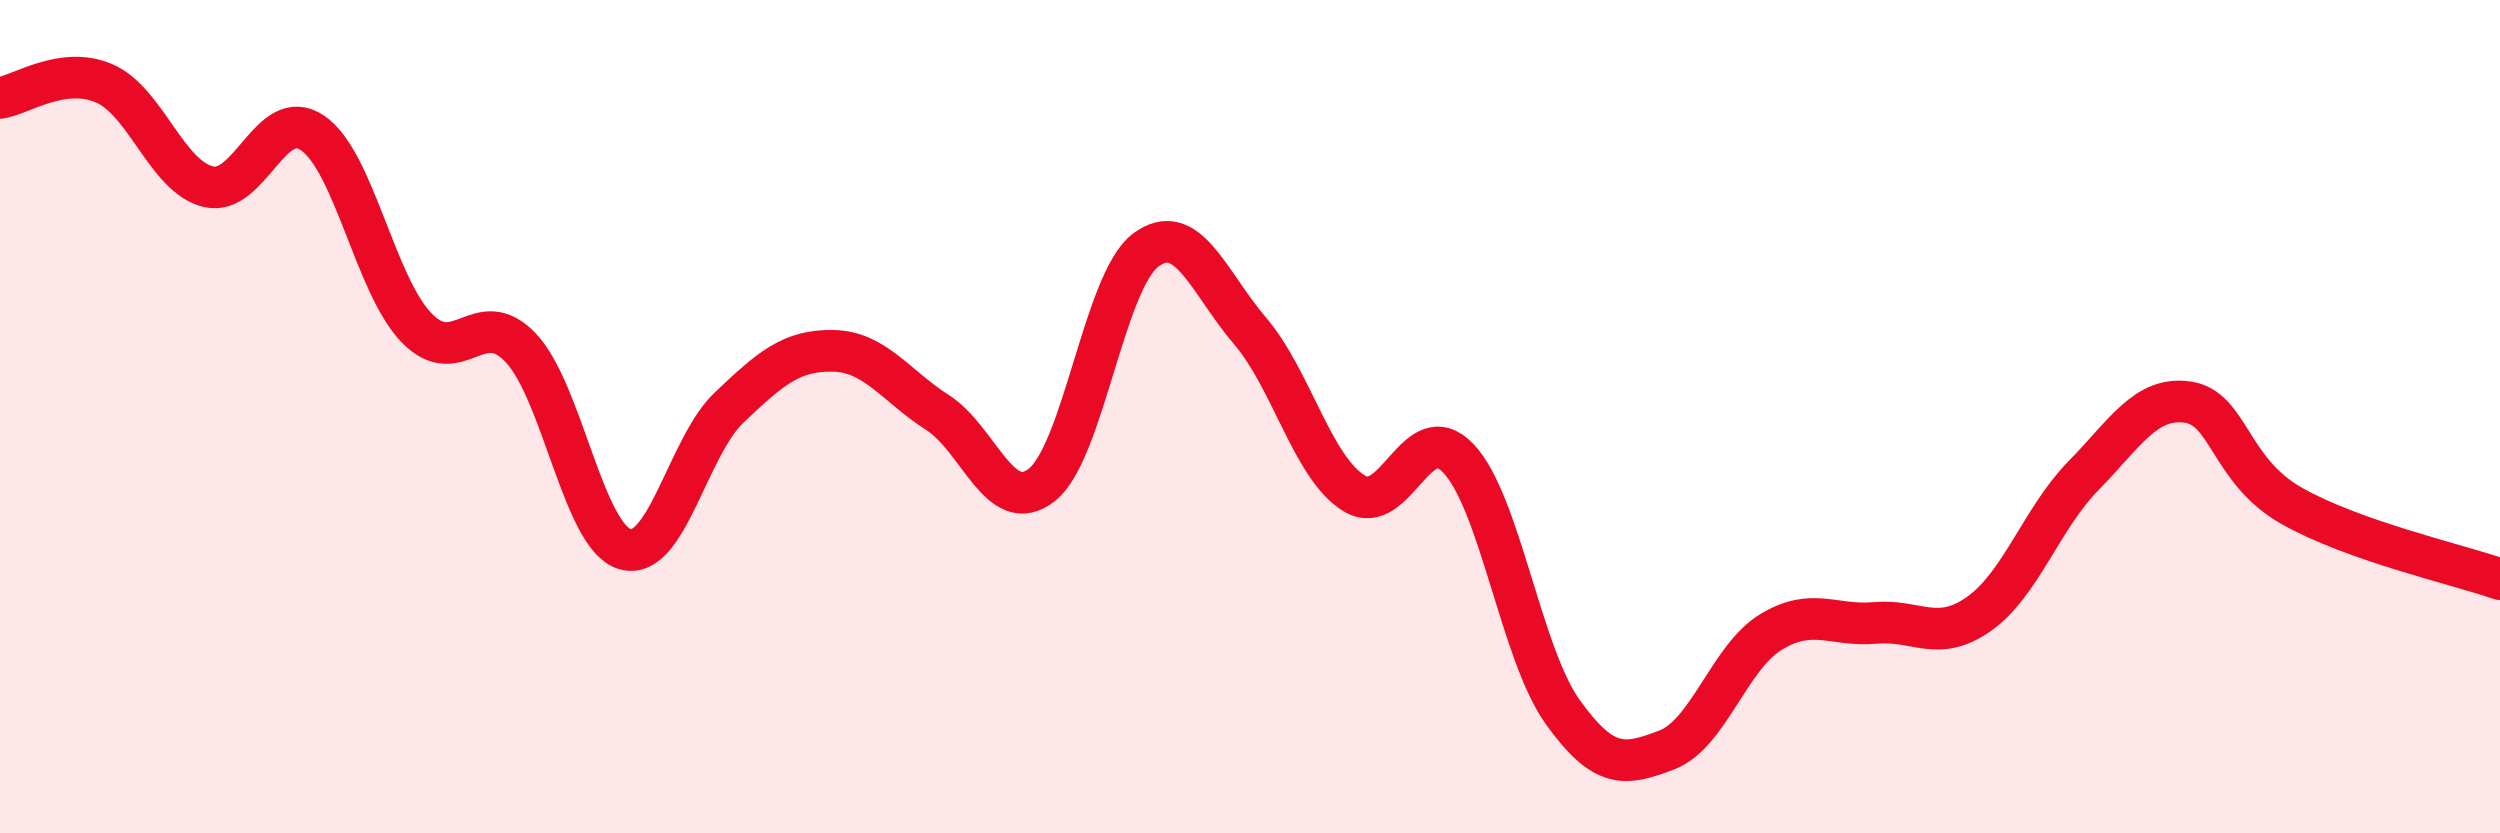
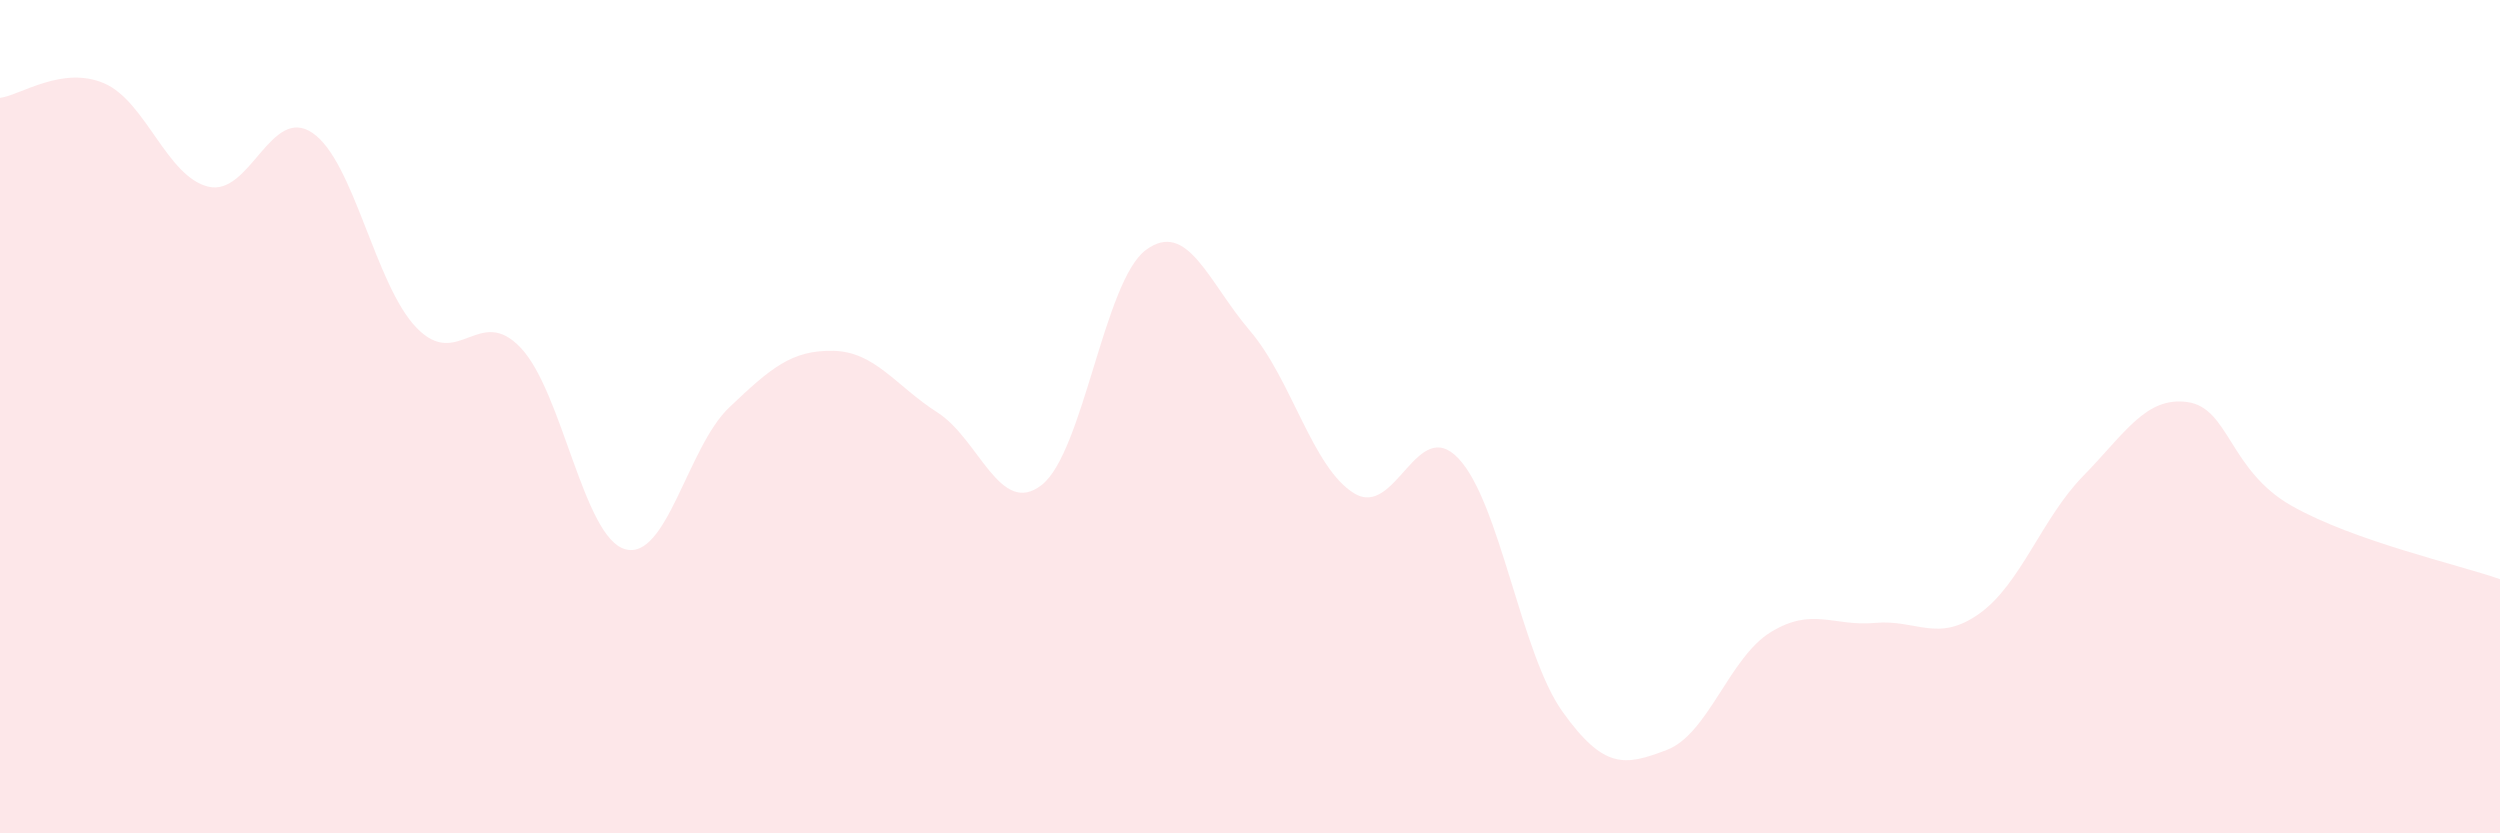
<svg xmlns="http://www.w3.org/2000/svg" width="60" height="20" viewBox="0 0 60 20">
  <path d="M 0,2.35 C 0.5,2.28 1.5,1.57 2.5,2 C 3.5,2.43 4,4.24 5,4.48 C 6,4.72 6.5,2.51 7.5,3.19 C 8.5,3.87 9,6.84 10,7.87 C 11,8.9 11.5,7.29 12.5,8.35 C 13.5,9.41 14,12.89 15,13.18 C 16,13.47 16.5,10.73 17.5,9.78 C 18.5,8.83 19,8.4 20,8.42 C 21,8.44 21.5,9.26 22.5,9.9 C 23.5,10.54 24,12.42 25,11.64 C 26,10.86 26.5,6.74 27.5,6 C 28.5,5.26 29,6.77 30,7.94 C 31,9.11 31.5,11.23 32.5,11.84 C 33.5,12.45 34,9.95 35,11 C 36,12.05 36.5,15.68 37.5,17.08 C 38.5,18.48 39,18.38 40,18 C 41,17.62 41.5,15.78 42.5,15.17 C 43.5,14.56 44,15.04 45,14.95 C 46,14.86 46.5,15.44 47.5,14.73 C 48.5,14.02 49,12.44 50,11.42 C 51,10.4 51.5,9.51 52.5,9.65 C 53.5,9.79 53.5,11.29 55,12.14 C 56.5,12.99 59,13.55 60,13.9L60 20L0 20Z" fill="#EB0A25" opacity="0.1" stroke-linecap="round" stroke-linejoin="round" />
-   <path d="M 0,2.35 C 0.5,2.28 1.5,1.57 2.5,2 C 3.5,2.43 4,4.24 5,4.48 C 6,4.72 6.5,2.51 7.5,3.19 C 8.5,3.87 9,6.84 10,7.87 C 11,8.9 11.5,7.29 12.5,8.35 C 13.5,9.41 14,12.89 15,13.18 C 16,13.47 16.5,10.73 17.5,9.78 C 18.5,8.83 19,8.4 20,8.42 C 21,8.44 21.5,9.26 22.5,9.9 C 23.5,10.54 24,12.42 25,11.64 C 26,10.86 26.5,6.74 27.5,6 C 28.5,5.26 29,6.77 30,7.94 C 31,9.11 31.5,11.23 32.5,11.84 C 33.5,12.45 34,9.95 35,11 C 36,12.05 36.5,15.68 37.5,17.08 C 38.5,18.48 39,18.38 40,18 C 41,17.62 41.5,15.78 42.5,15.17 C 43.5,14.56 44,15.04 45,14.95 C 46,14.86 46.5,15.44 47.5,14.73 C 48.5,14.02 49,12.44 50,11.42 C 51,10.4 51.5,9.51 52.5,9.65 C 53.5,9.79 53.5,11.29 55,12.14 C 56.5,12.99 59,13.55 60,13.9" stroke="#EB0A25" stroke-width="1" fill="none" stroke-linecap="round" stroke-linejoin="round" />
</svg>